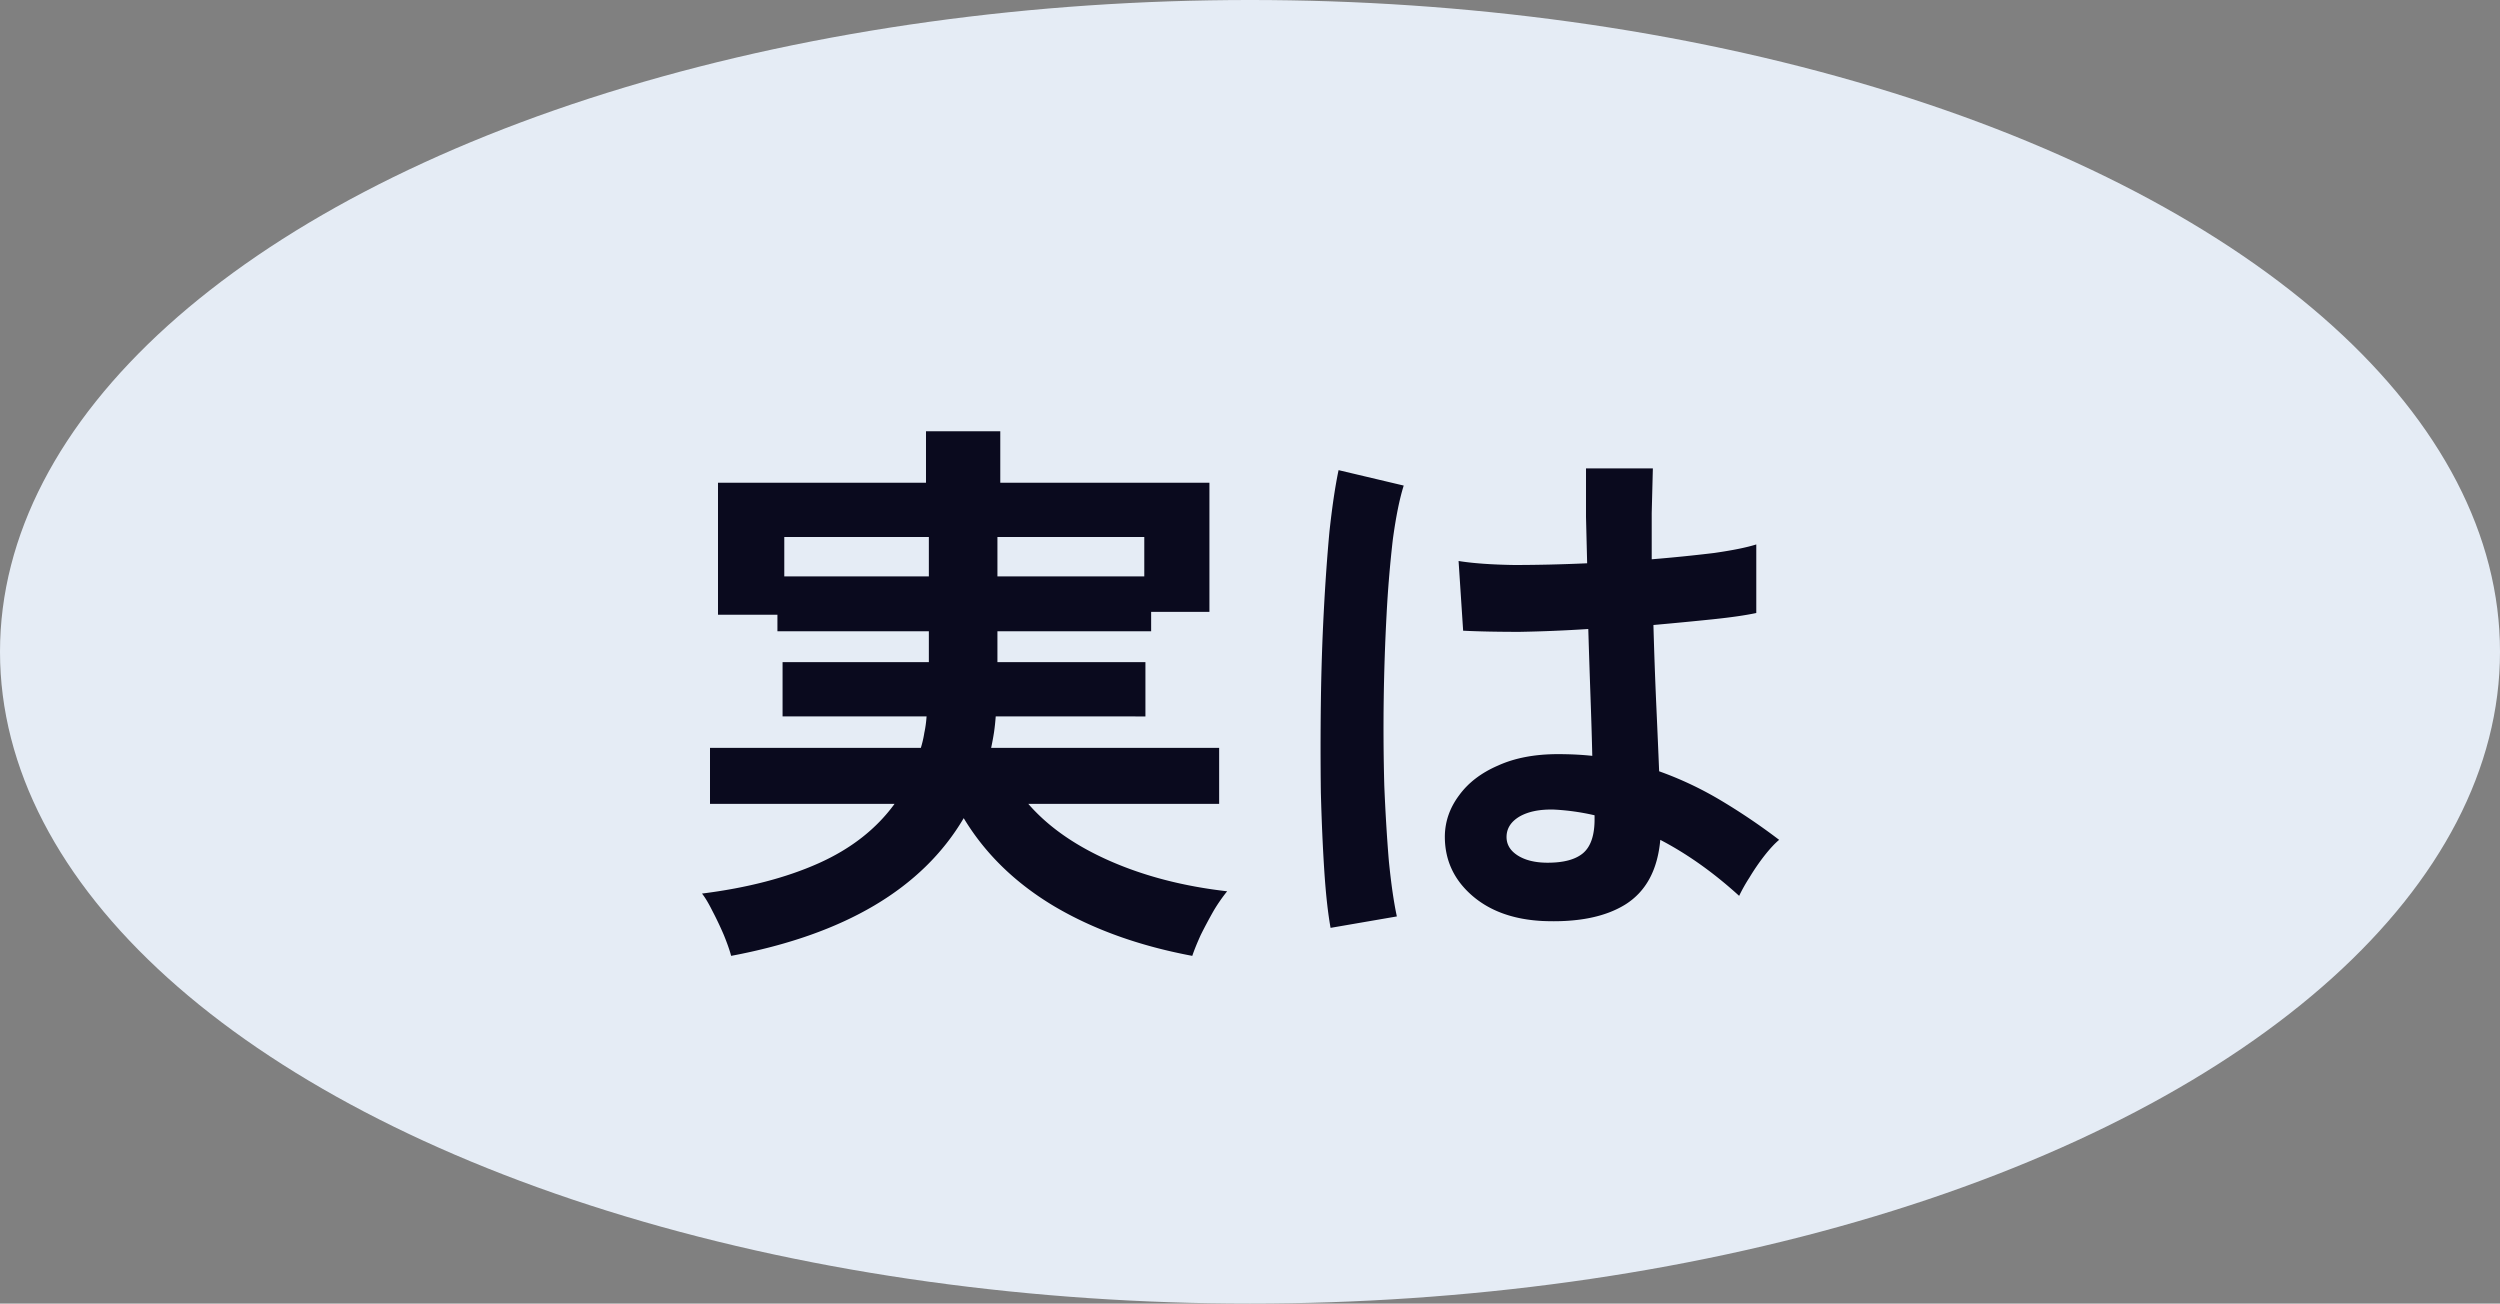
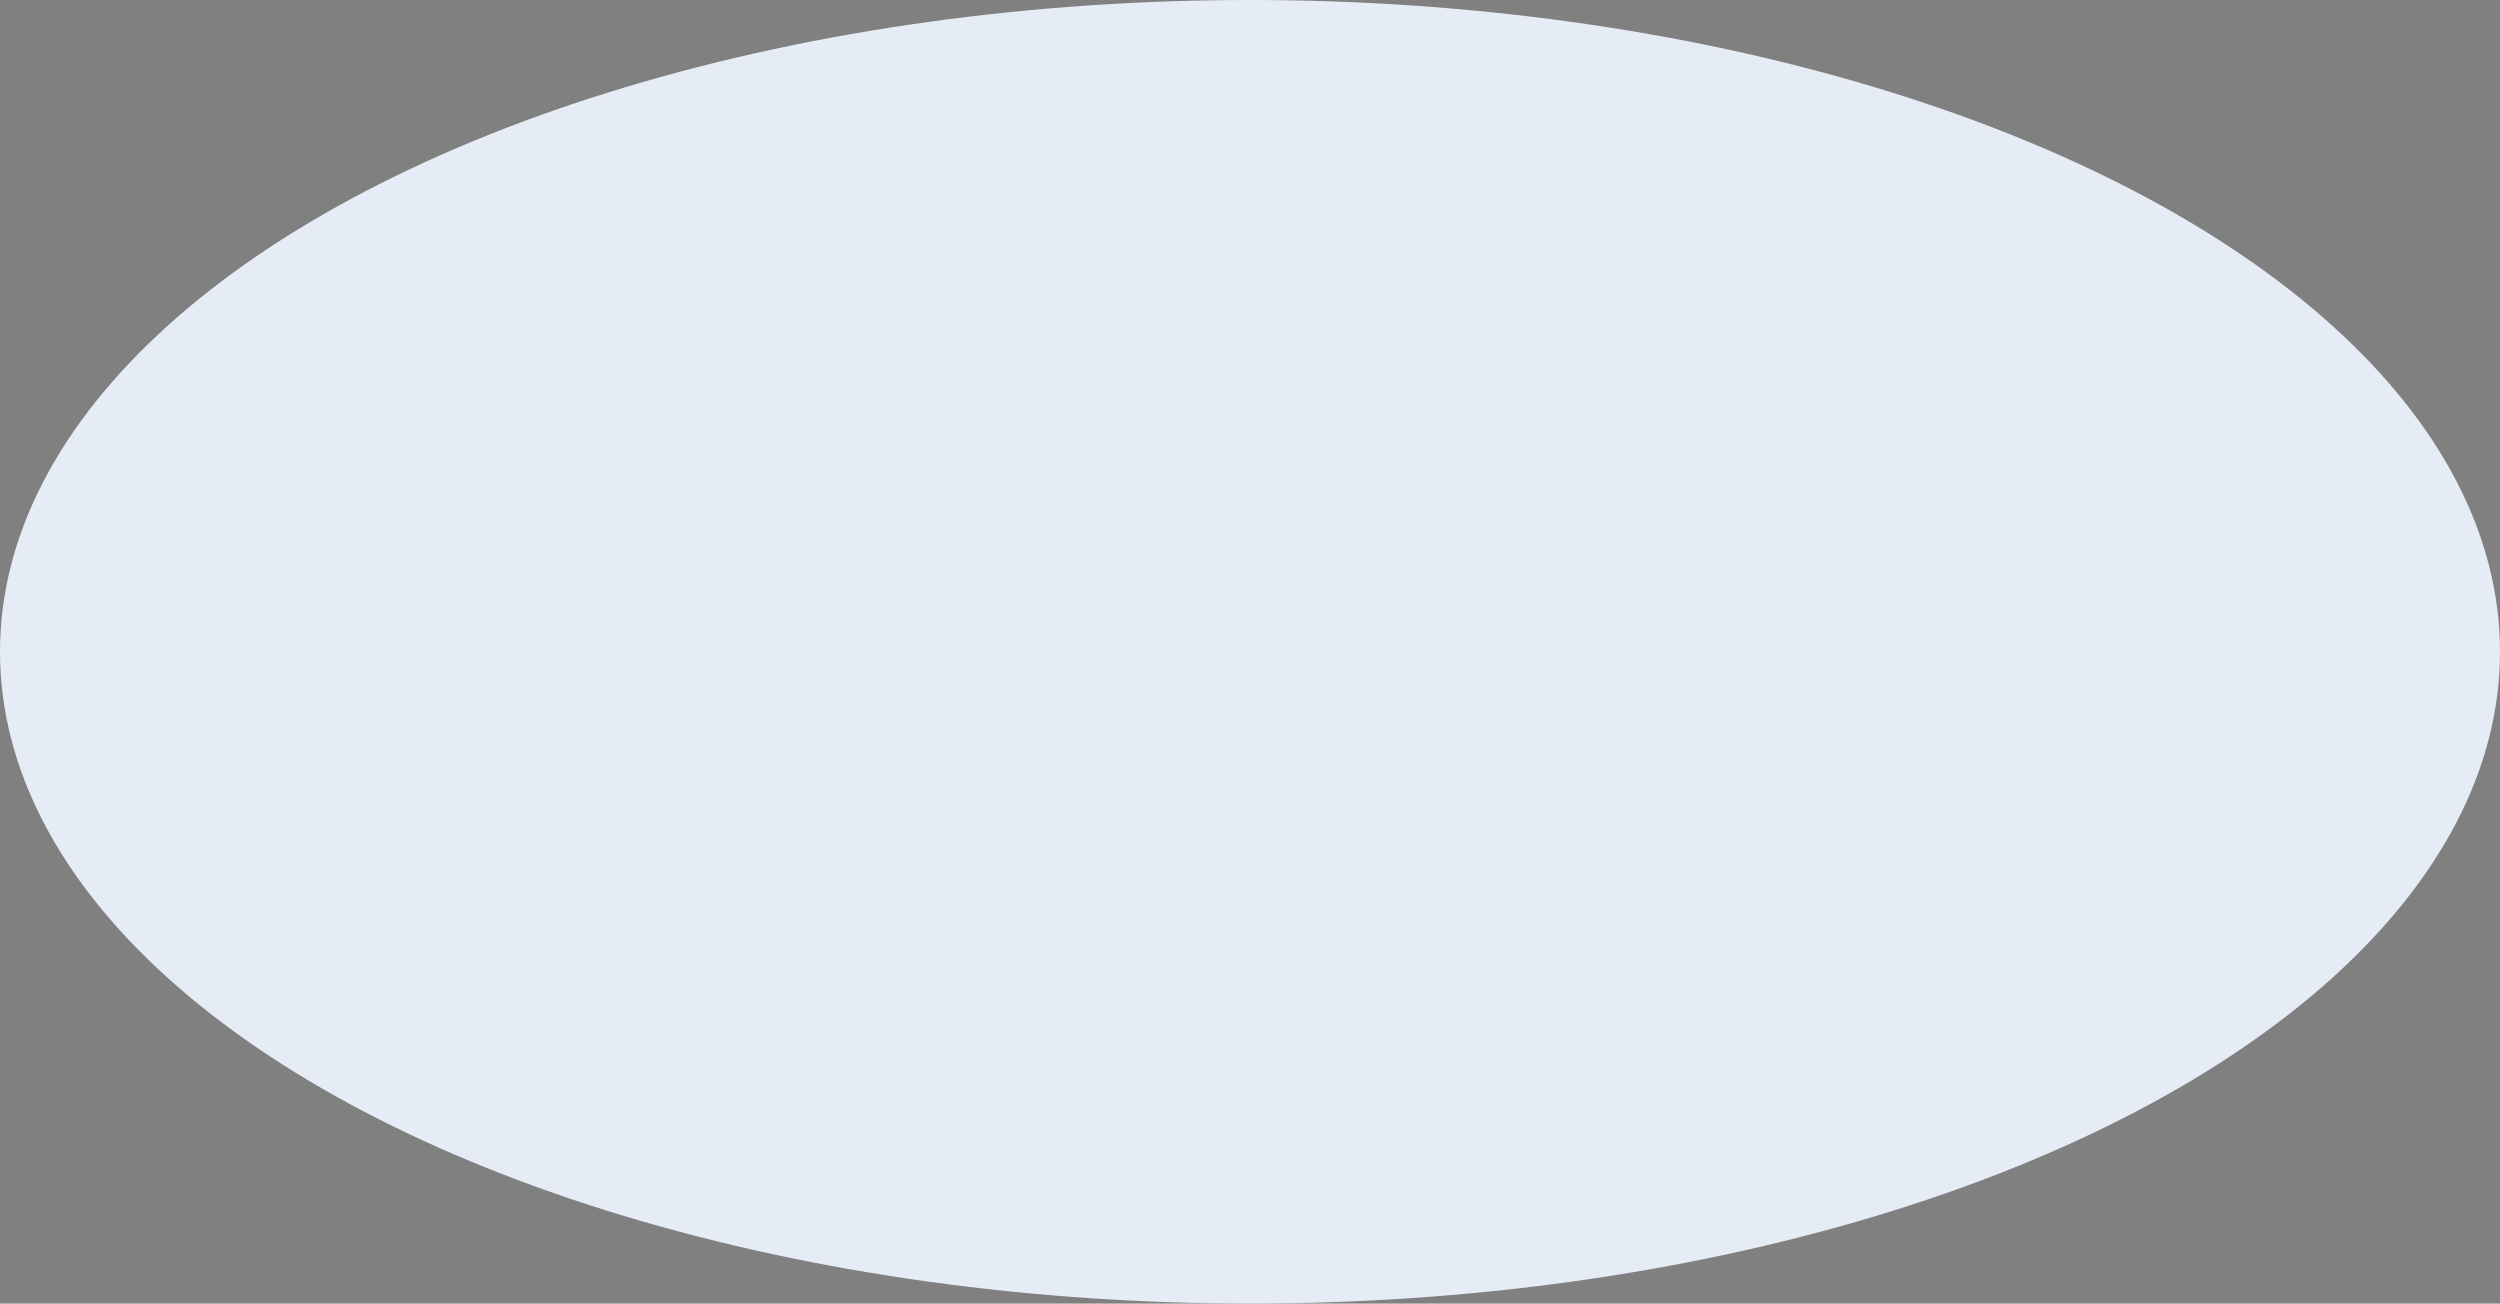
<svg xmlns="http://www.w3.org/2000/svg" width="140" height="73" viewBox="0 0 140 73" fill="none">
  <rect x="0" y="0" width="140" height="73" fill="#808080" stroke="none" />
  <ellipse cx="70" cy="36.5" rx="70" ry="36.5" fill="#E5ECF5" />
-   <path d="M40.944 53.528c-.085-.32-.224-.715-.416-1.184a19.165 19.165 0 0 0-.64-1.344c-.213-.427-.405-.747-.576-.96 2.539-.32 4.715-.885 6.528-1.696 1.813-.81 3.232-1.92 4.256-3.328H39.76V41.88h11.808c.085-.277.15-.555.192-.832.064-.299.107-.608.128-.928h-8.064v-3.04h8.192v-1.728h-8.48v-.928h-3.328v-7.392h11.648v-2.88h4.16v2.88h11.712v7.232h-3.264v1.088h-8.608v1.728h8.288v3.04H55.76c-.021.299-.053.597-.096.896-.043.277-.096.565-.16.864h12.768v3.136H57.584c1.11 1.28 2.635 2.347 4.576 3.2 1.941.853 4.128 1.419 6.56 1.696a9.53 9.53 0 0 0-.736 1.056c-.256.448-.501.907-.736 1.376-.213.47-.373.864-.48 1.184-2.965-.555-5.547-1.483-7.744-2.784-2.176-1.301-3.861-2.944-5.056-4.928-2.325 3.947-6.667 6.517-13.024 7.712zM55.856 32.28h8.224v-2.208h-8.224v2.208zm-11.936 0h8.096v-2.208H43.92v2.208zm42.464 19.296c-1.664-.085-2.997-.576-4-1.472-1.003-.896-1.493-2.005-1.472-3.328.021-.81.288-1.557.8-2.24.512-.704 1.237-1.259 2.176-1.664.939-.427 2.059-.64 3.36-.64.683 0 1.323.032 1.92.096-.021-.939-.053-2.005-.096-3.2a726.407 726.407 0 0 1-.128-3.904 81.52 81.52 0 0 1-3.84.16c-1.237 0-2.293-.021-3.168-.064l-.256-3.904c.79.128 1.824.203 3.104.224 1.301 0 2.667-.032 4.096-.096l-.064-2.592v-2.72h3.744l-.064 2.496v2.592a91.314 91.314 0 0 0 3.488-.352c1.045-.15 1.835-.31 2.368-.48v3.84c-.597.128-1.408.245-2.432.352-1.024.107-2.133.213-3.328.32.043 1.557.096 3.05.16 4.48.064 1.408.117 2.645.16 3.712 1.195.427 2.347.97 3.456 1.632a35.091 35.091 0 0 1 3.264 2.208c-.235.192-.512.49-.832.896-.299.384-.576.79-.832 1.216a9.32 9.32 0 0 0-.576 1.024c-1.43-1.301-2.901-2.347-4.416-3.136-.15 1.685-.8 2.89-1.952 3.616-1.13.704-2.677 1.013-4.64.928zm-11.872.384c-.15-.832-.267-1.899-.352-3.2-.085-1.323-.15-2.784-.192-4.384a194.969 194.969 0 0 1 0-4.992c.021-1.728.075-3.413.16-5.056.085-1.643.192-3.157.32-4.544.15-1.387.32-2.539.512-3.456l3.648.864c-.235.747-.437 1.75-.608 3.008a67.446 67.446 0 0 0-.352 4.224 118.941 118.941 0 0 0-.128 9.568c.064 1.536.15 2.944.256 4.224.128 1.28.277 2.315.448 3.104l-3.712.64zm12.16-3.648c.875 0 1.525-.17 1.952-.512.448-.363.672-1.003.672-1.92v-.224a12.956 12.956 0 0 0-2.272-.32c-.79-.021-1.43.107-1.92.384-.47.277-.715.64-.736 1.088-.021.448.181.81.608 1.088.427.277.992.416 1.696.416z" fill="#0A0A1E" />
</svg>